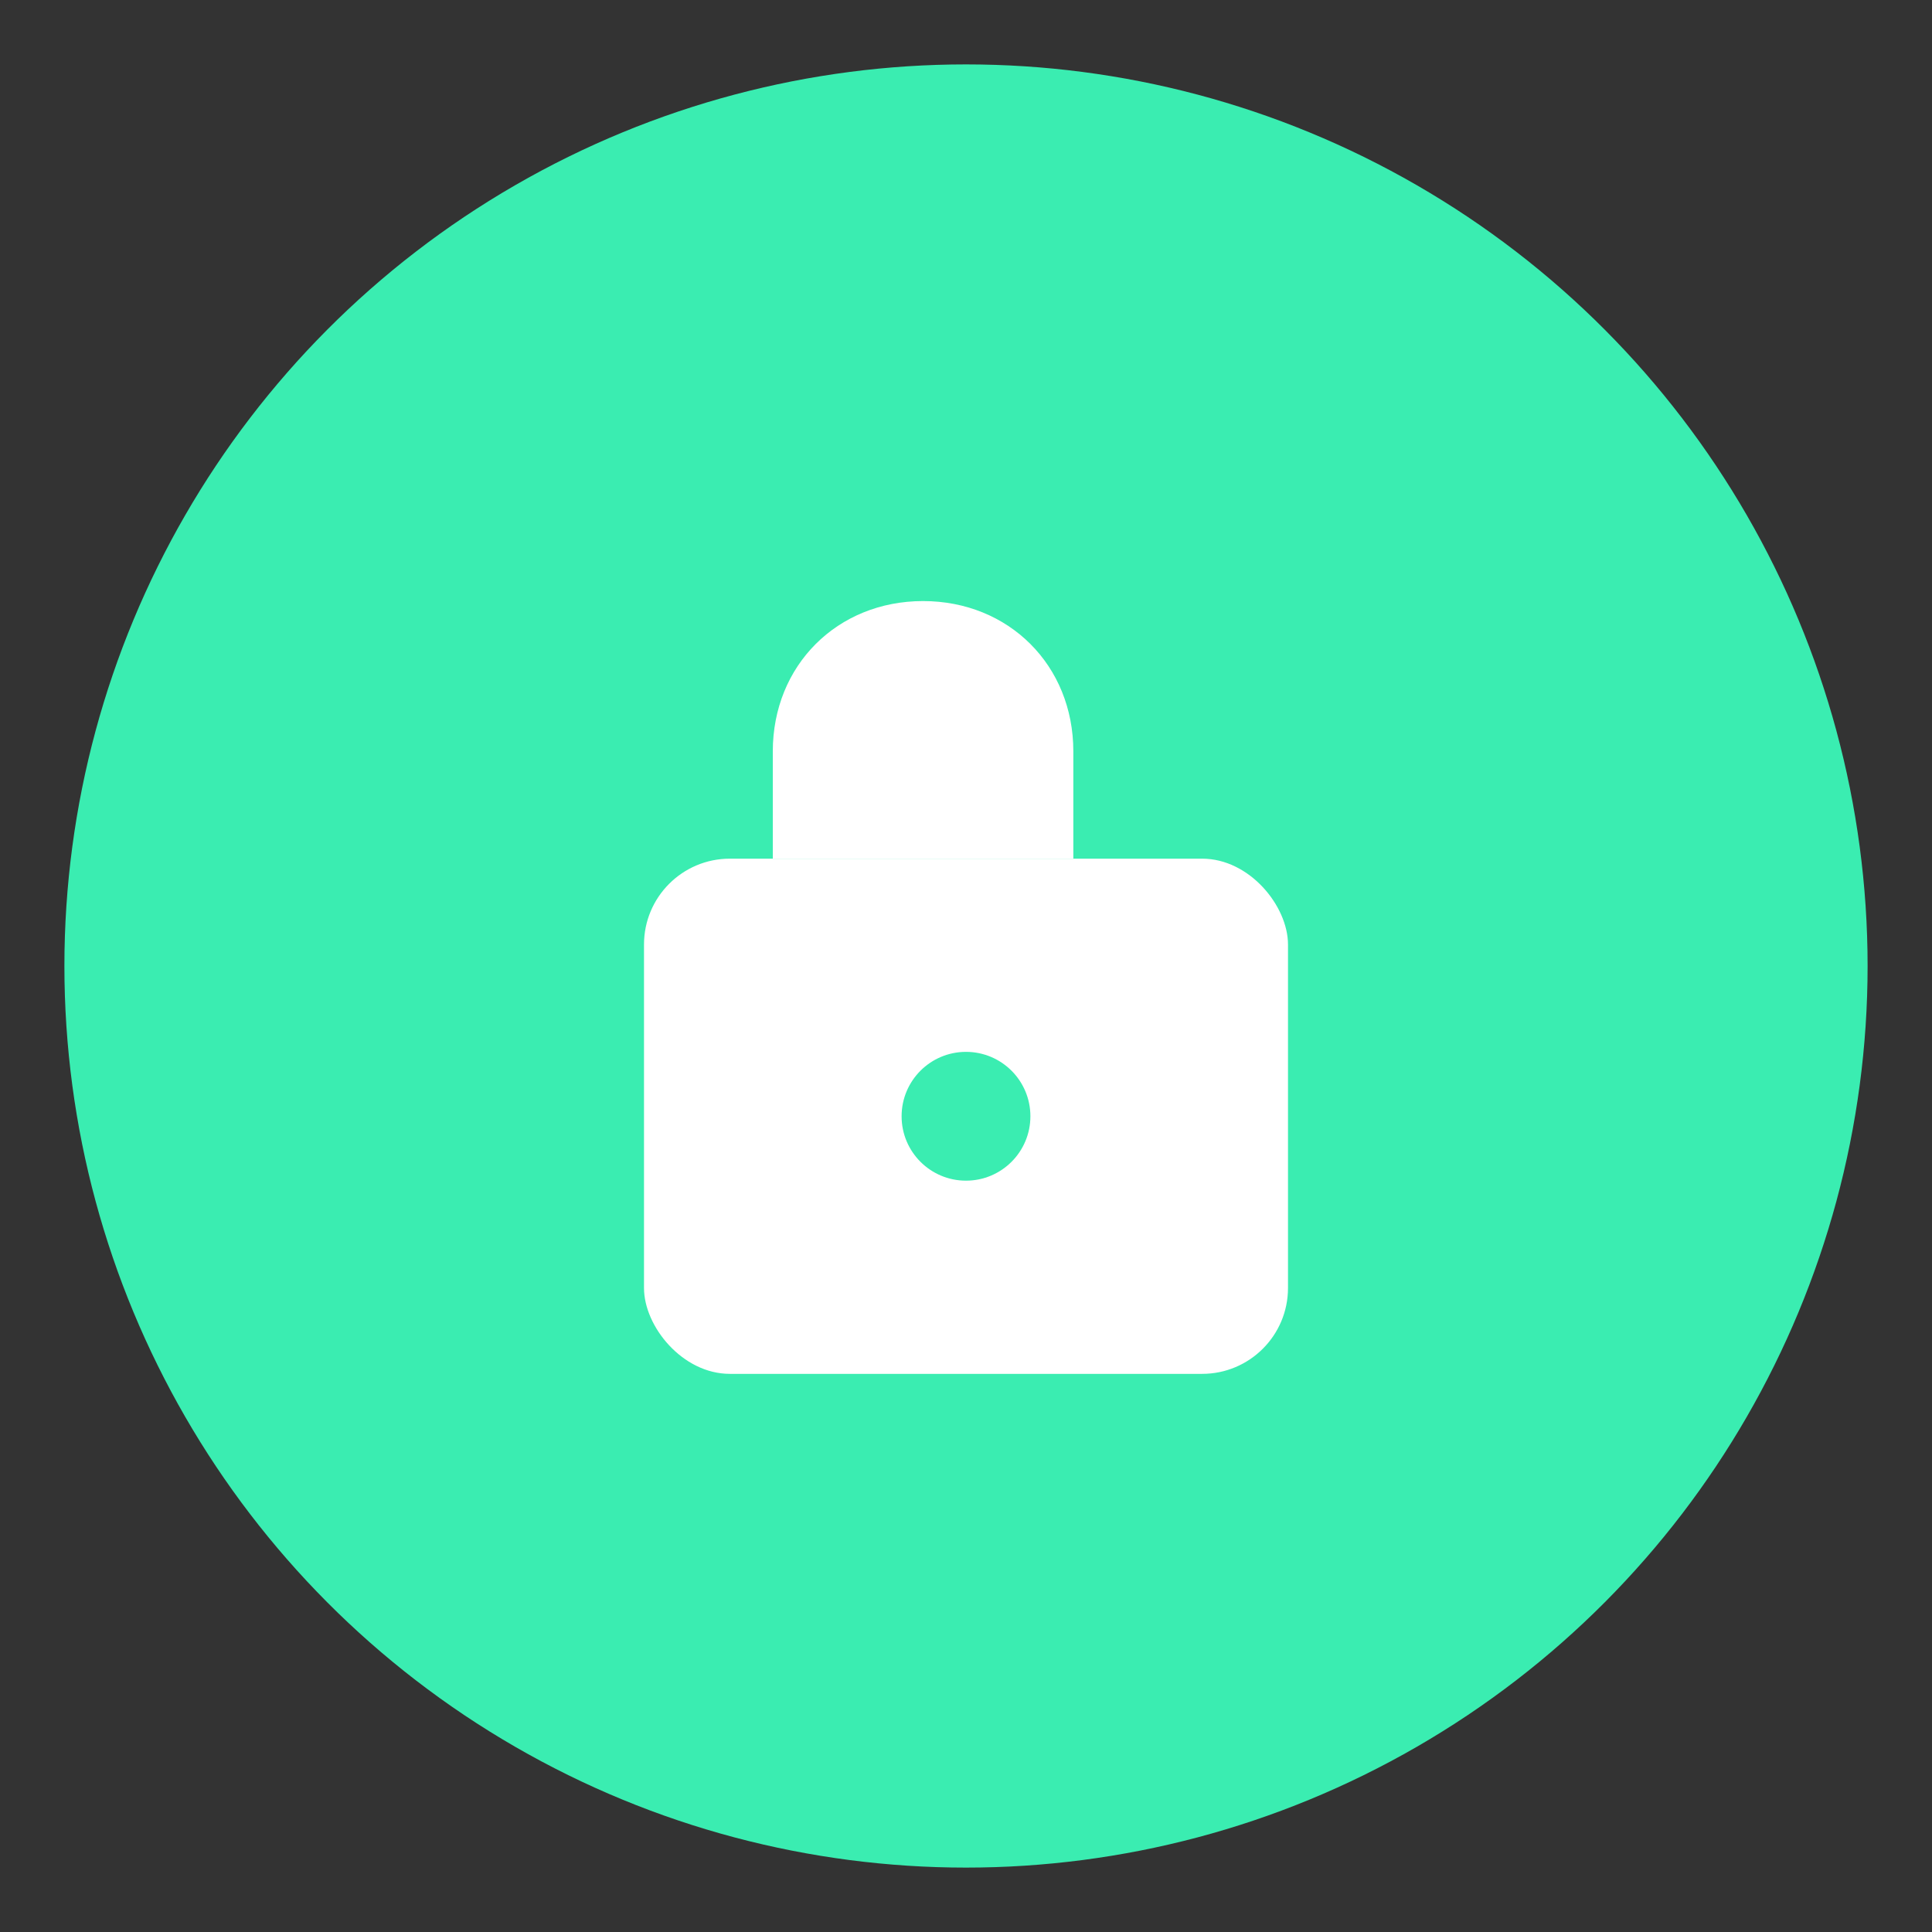
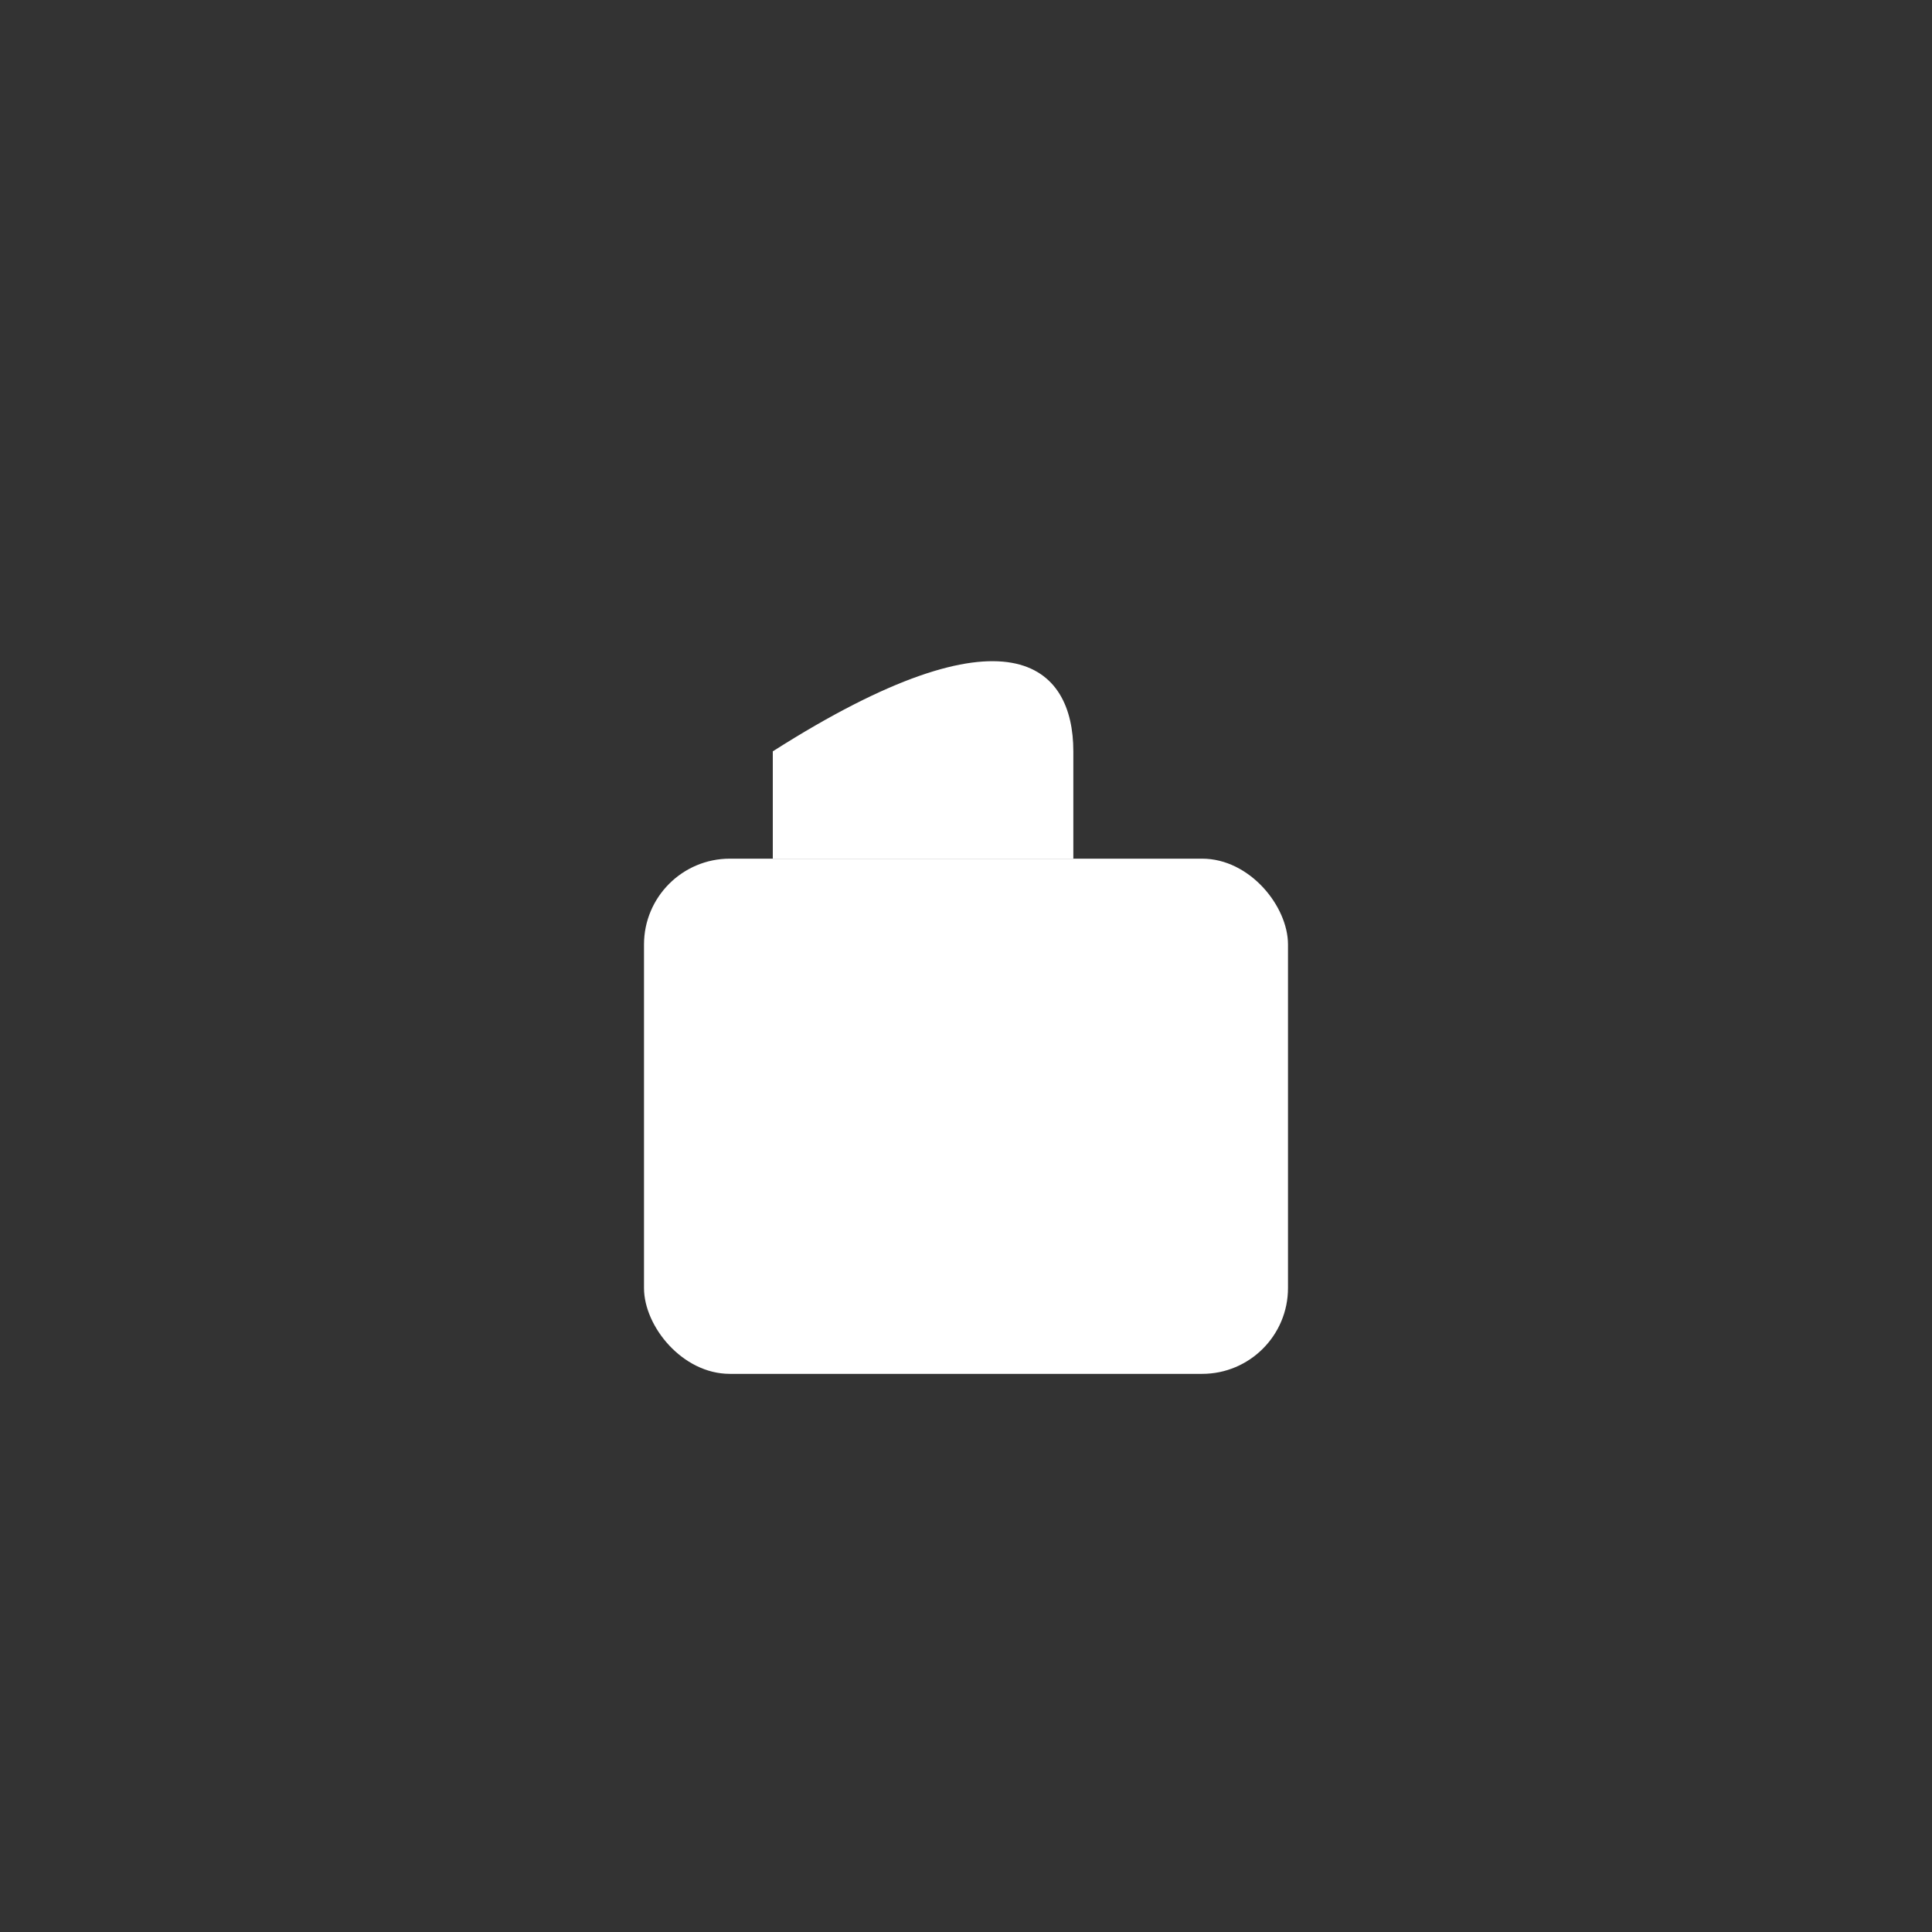
<svg xmlns="http://www.w3.org/2000/svg" width="45" height="45" viewBox="0 0 45 45" fill="none">
  <rect x="0" y="0" width="45" height="45" fill="#333333" stroke="none" />
-   <circle cx="22.5" cy="22.5" r="21" fill="#3AEDB1" />
  <rect x="15" y="20" width="15" height="12" rx="2" fill="white" />
-   <path d="M18 20V17.5C18 15.5 19.5 14 21.5 14C23.5 14 25 15.5 25 17.5V20" fill="white" />
-   <circle cx="22.5" cy="26" r="1.5" fill="#3AEDB1" />
+   <path d="M18 20V17.5C23.5 14 25 15.5 25 17.5V20" fill="white" />
</svg>